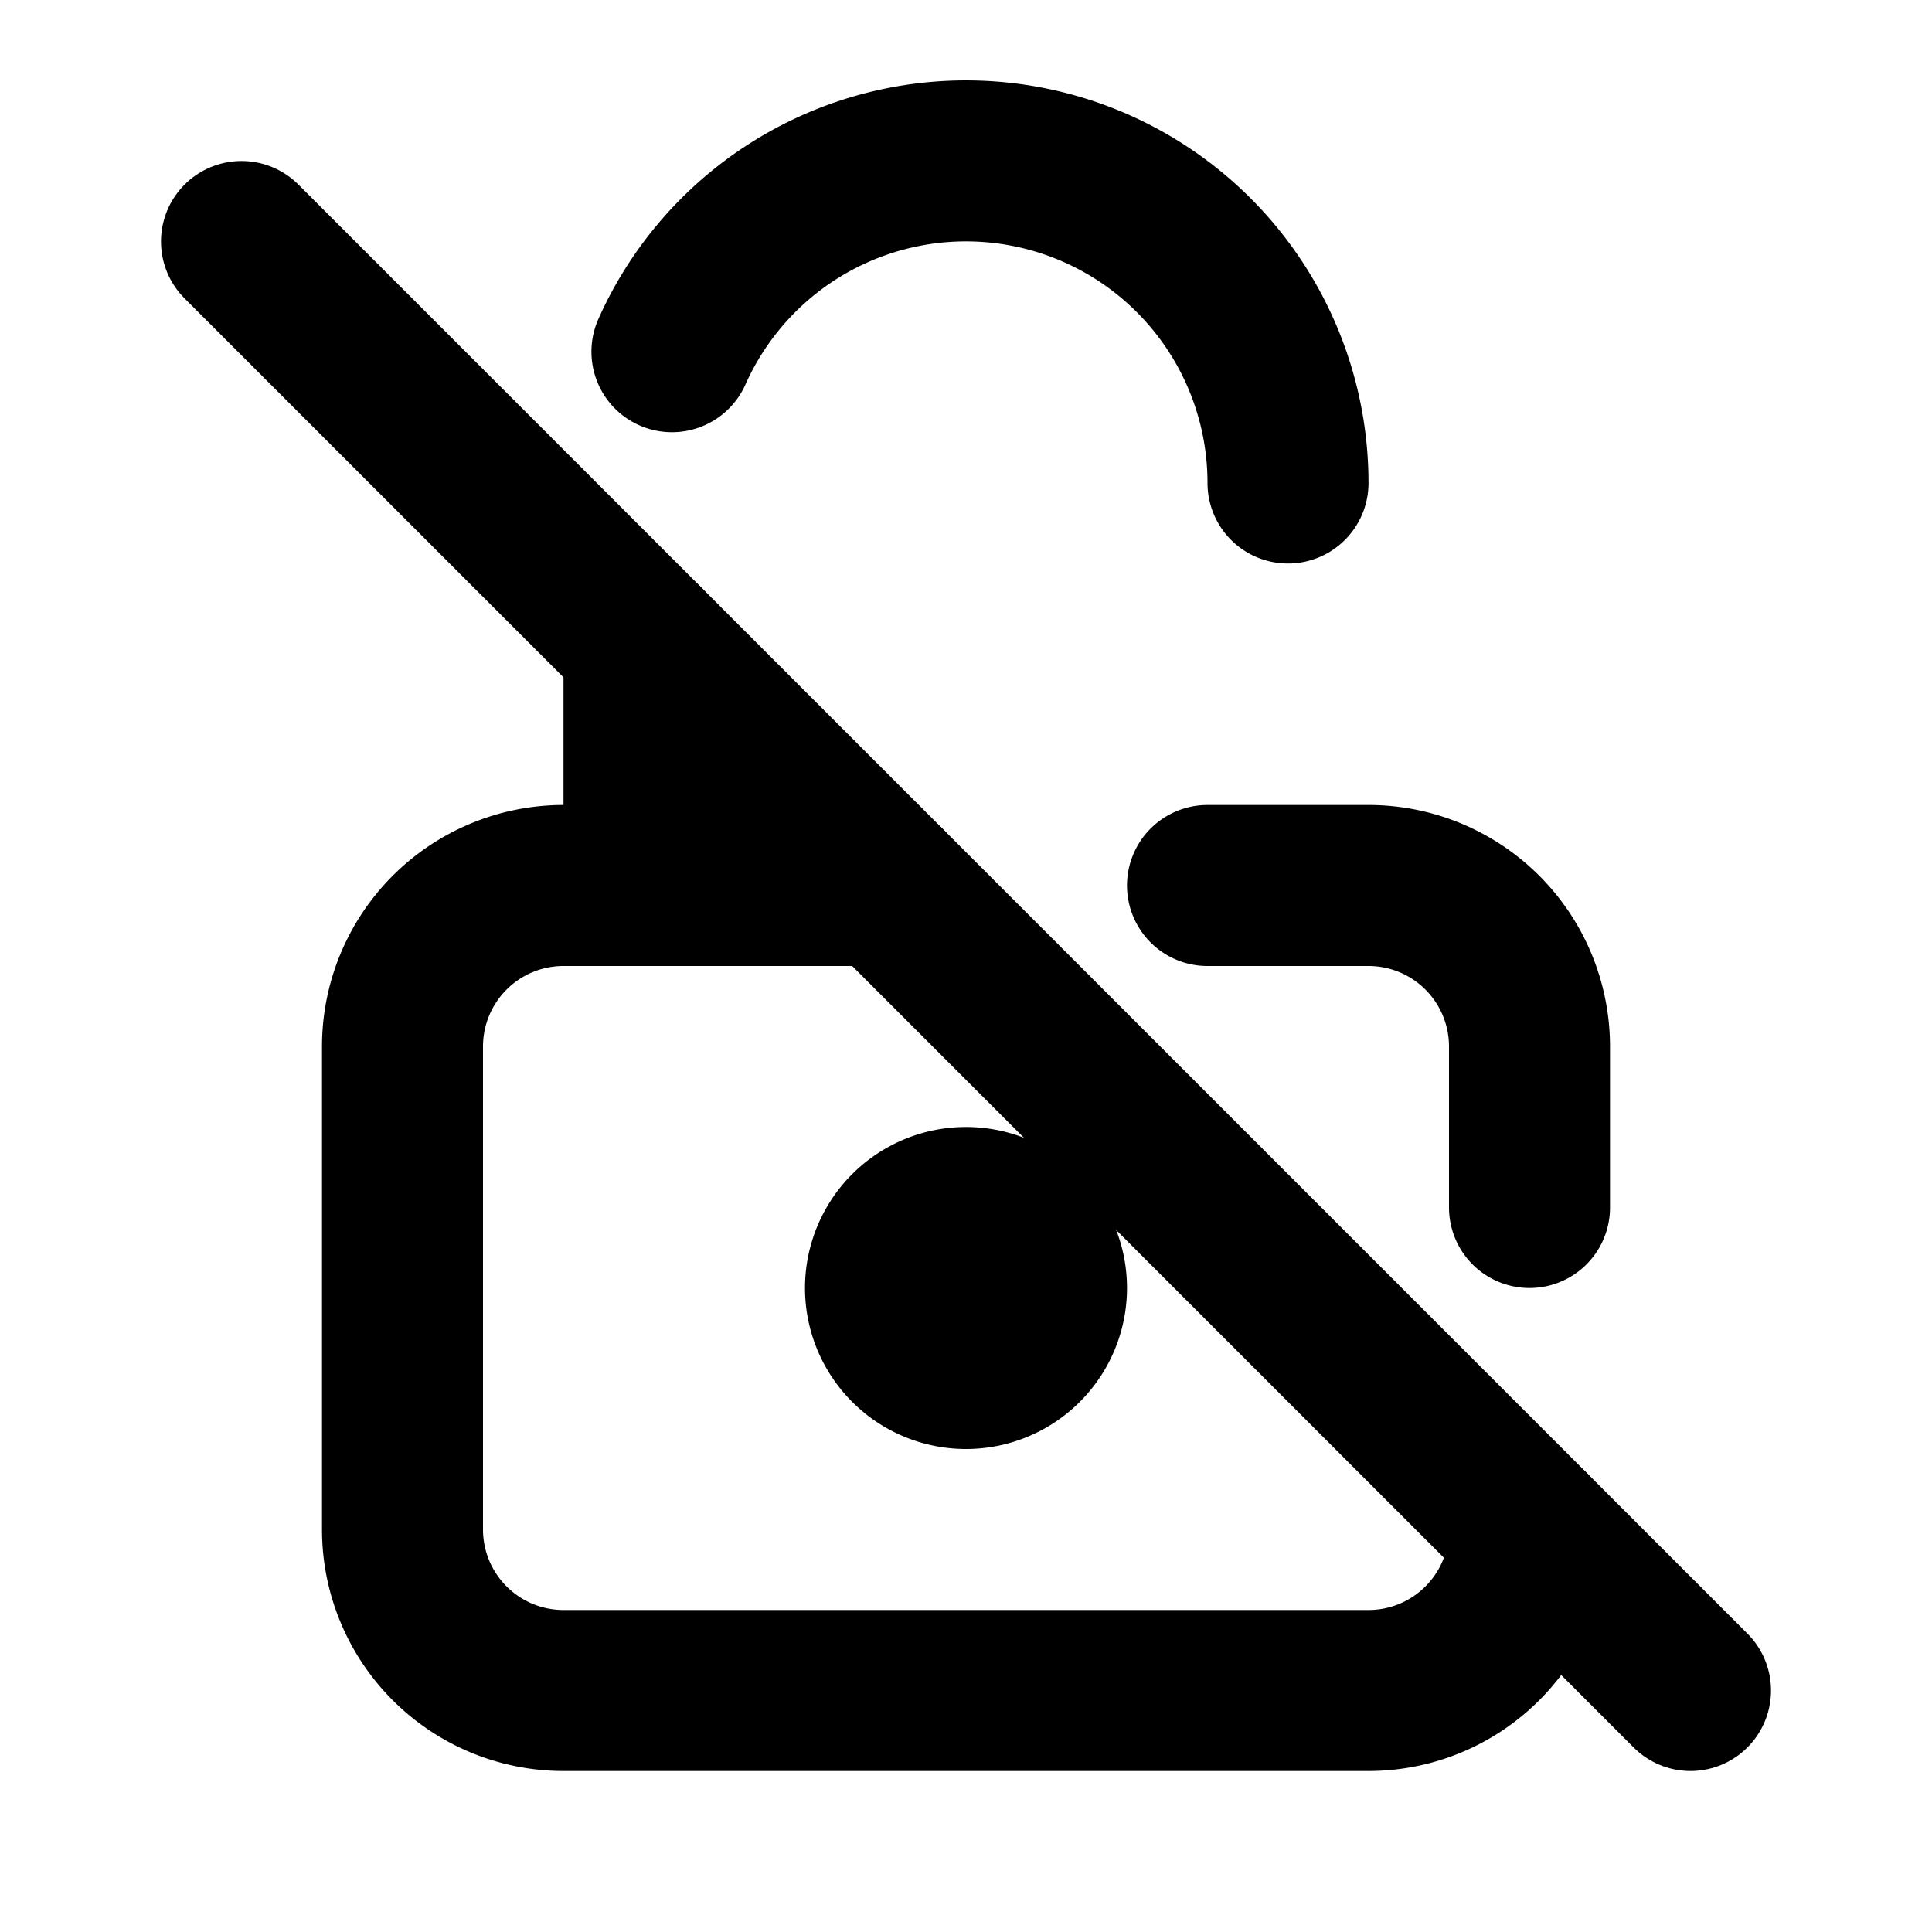
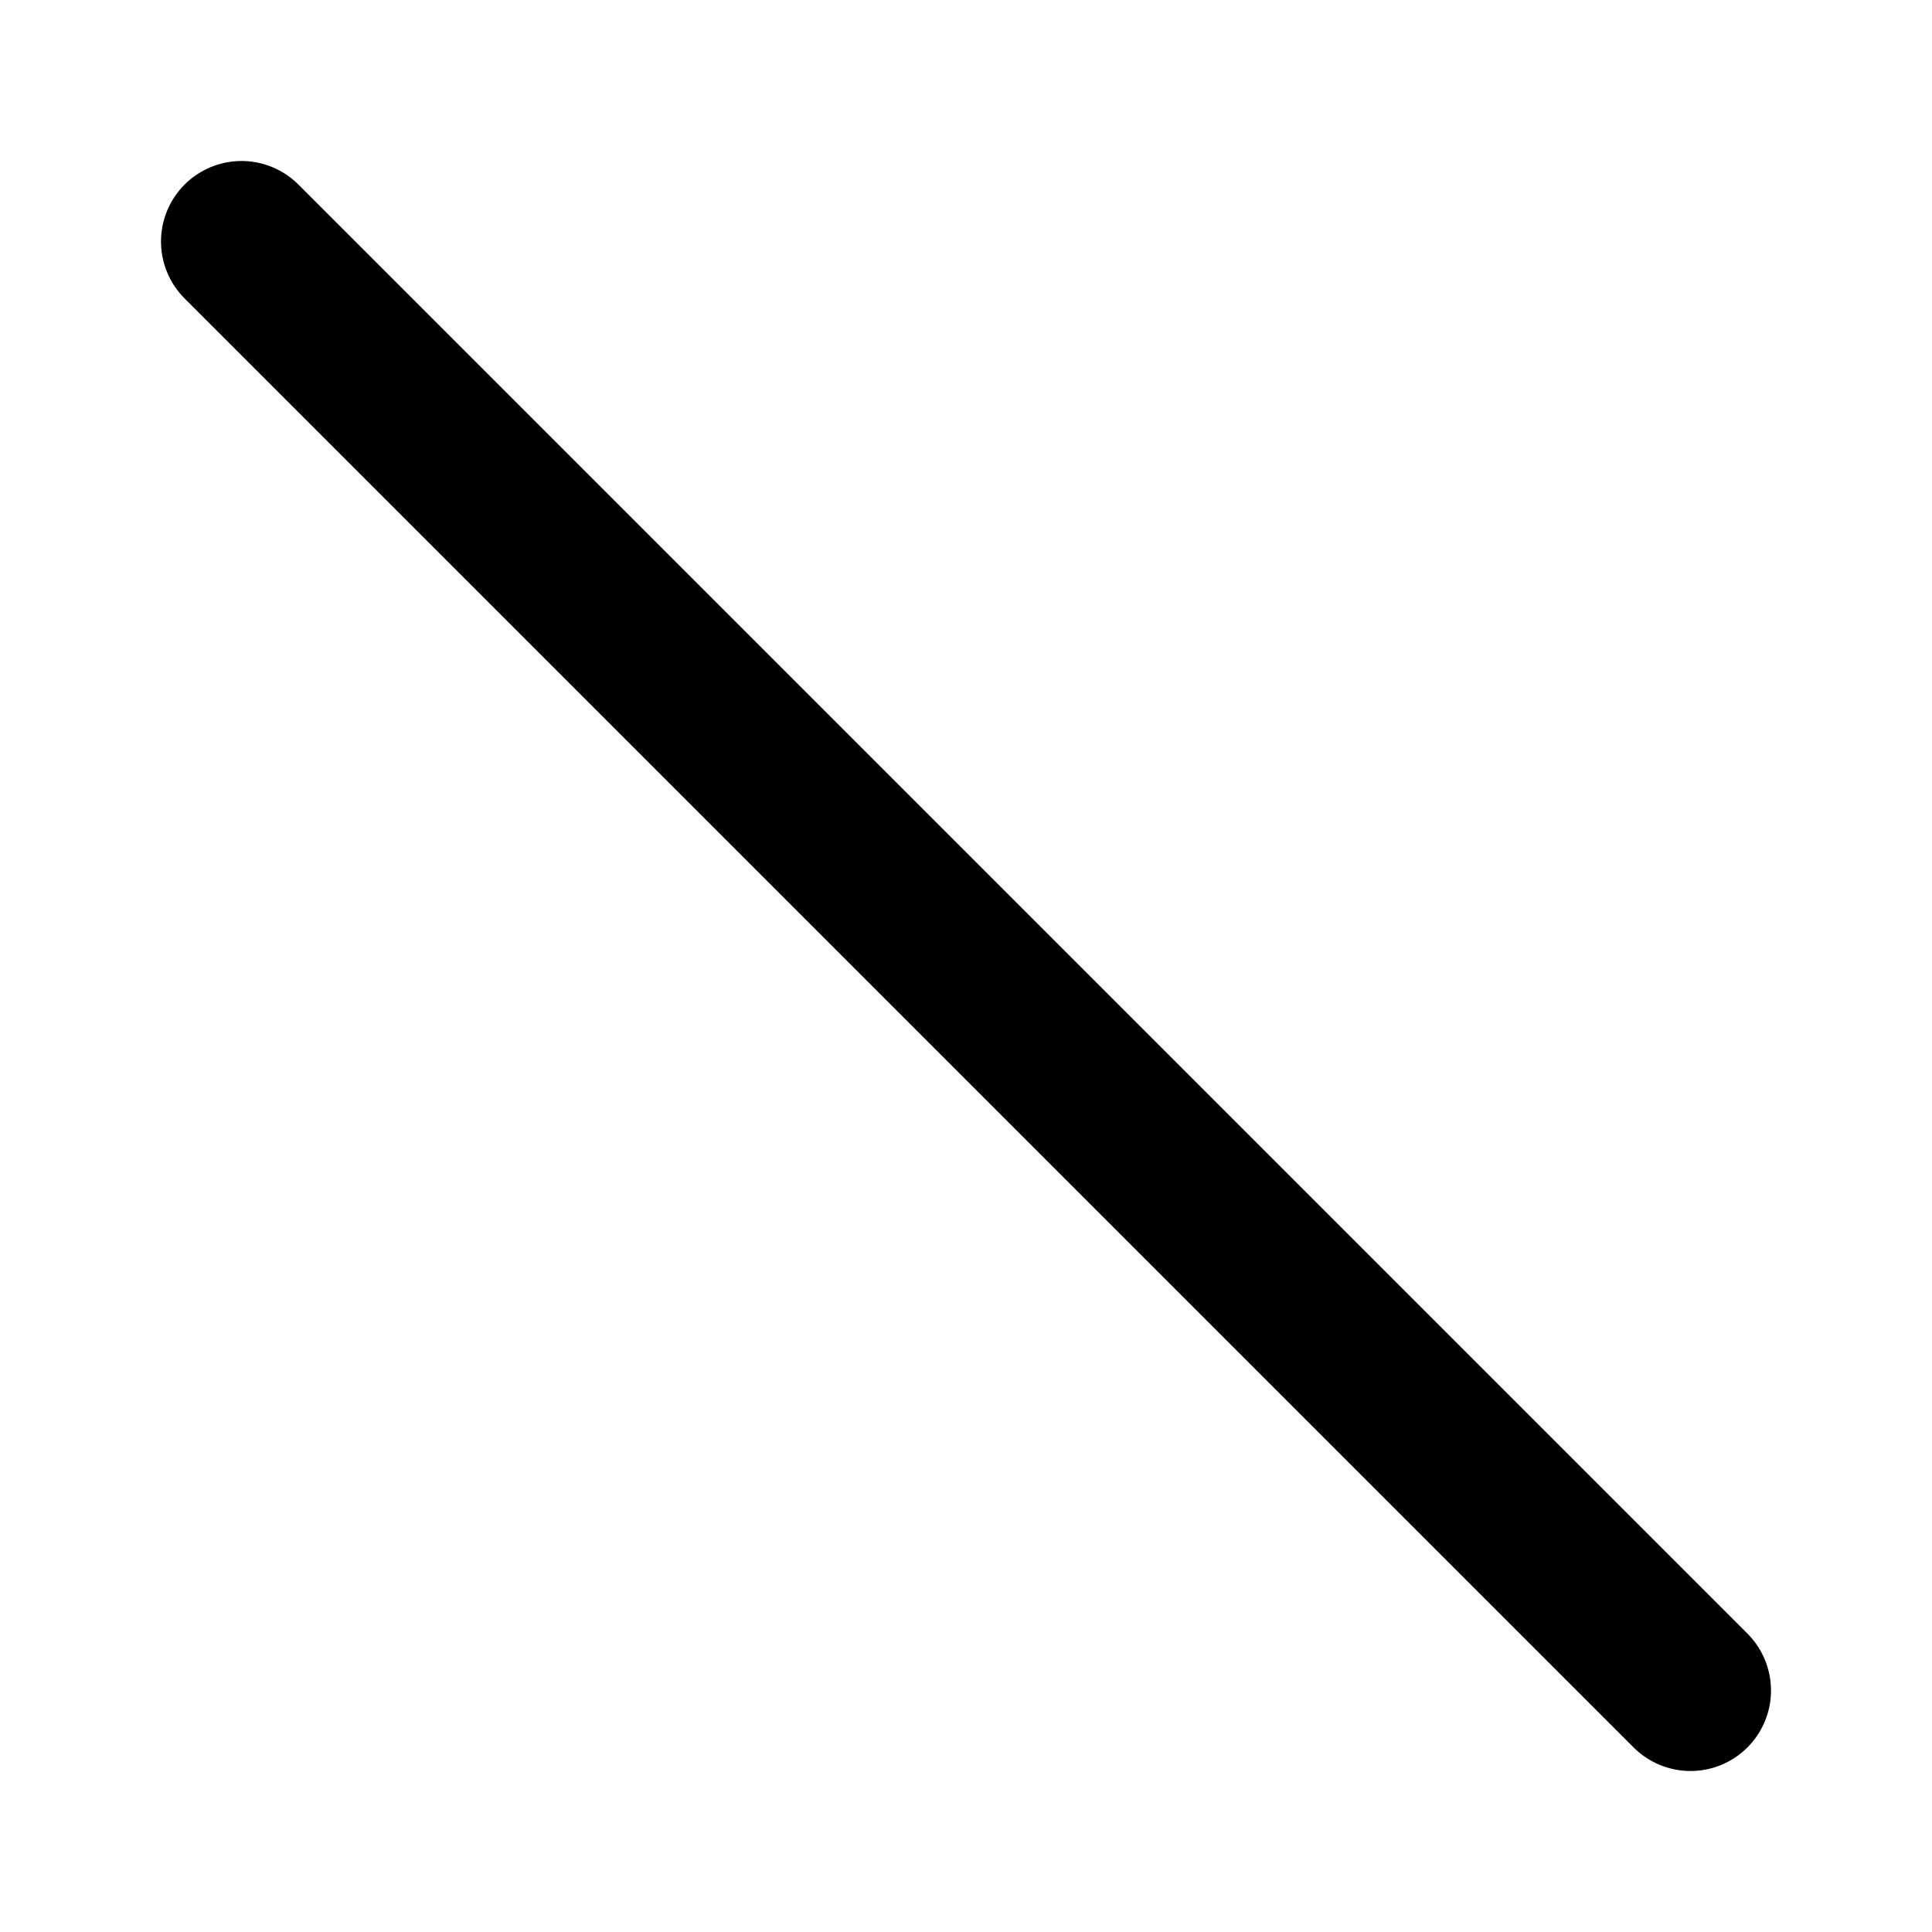
<svg xmlns="http://www.w3.org/2000/svg" width="24" height="24" viewBox="0 0 24 24" stroke-width="2" stroke="currentColor" fill="none" stroke-linecap="round" stroke-linejoin="round">
-   <path d="M15 11h2a2 2 0 0 1 2 2v2m0 4a2 2 0 0 1 -2 2h-10a2 2 0 0 1 -2 -2v-6a2 2 0 0 1 2 -2h4" />
-   <path d="M12 16m-1 0a1 1 0 1 0 2 0a1 1 0 1 0 -2 0" />
-   <path d="M8 11v-3m.347 -3.631a4 4 0 0 1 7.653 1.631" />
  <path d="M3 3l18 18" />
</svg>